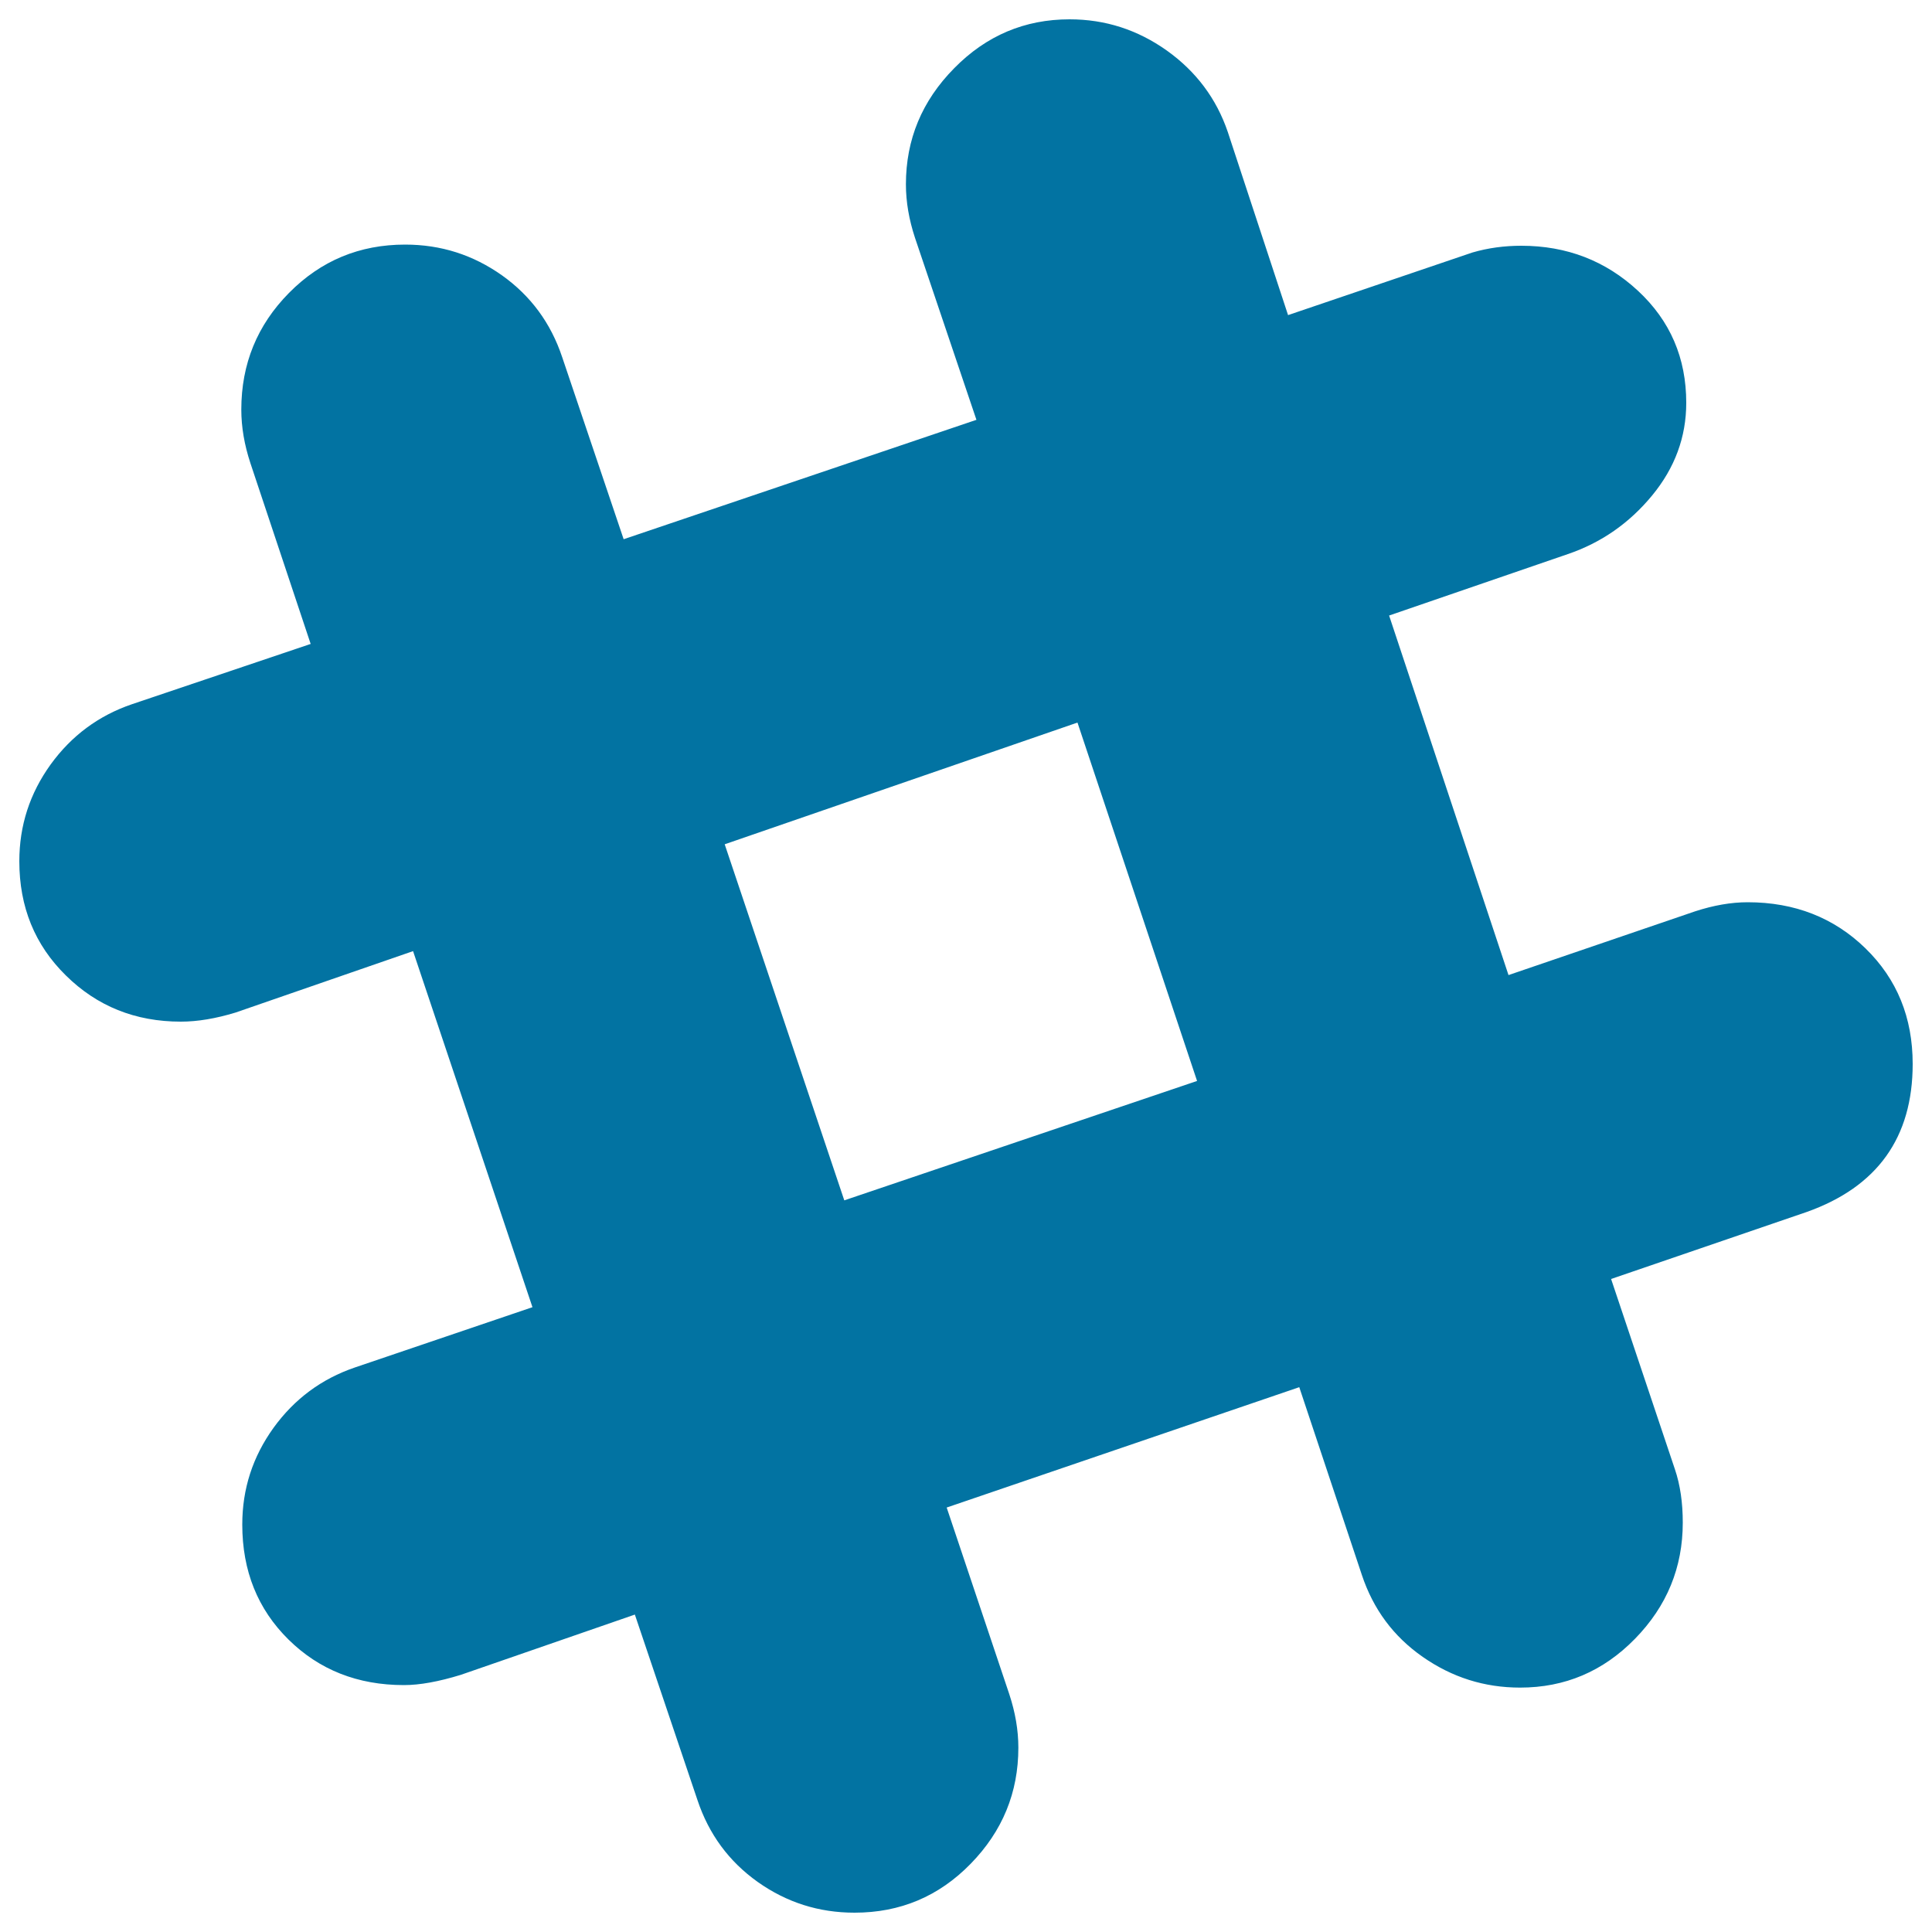
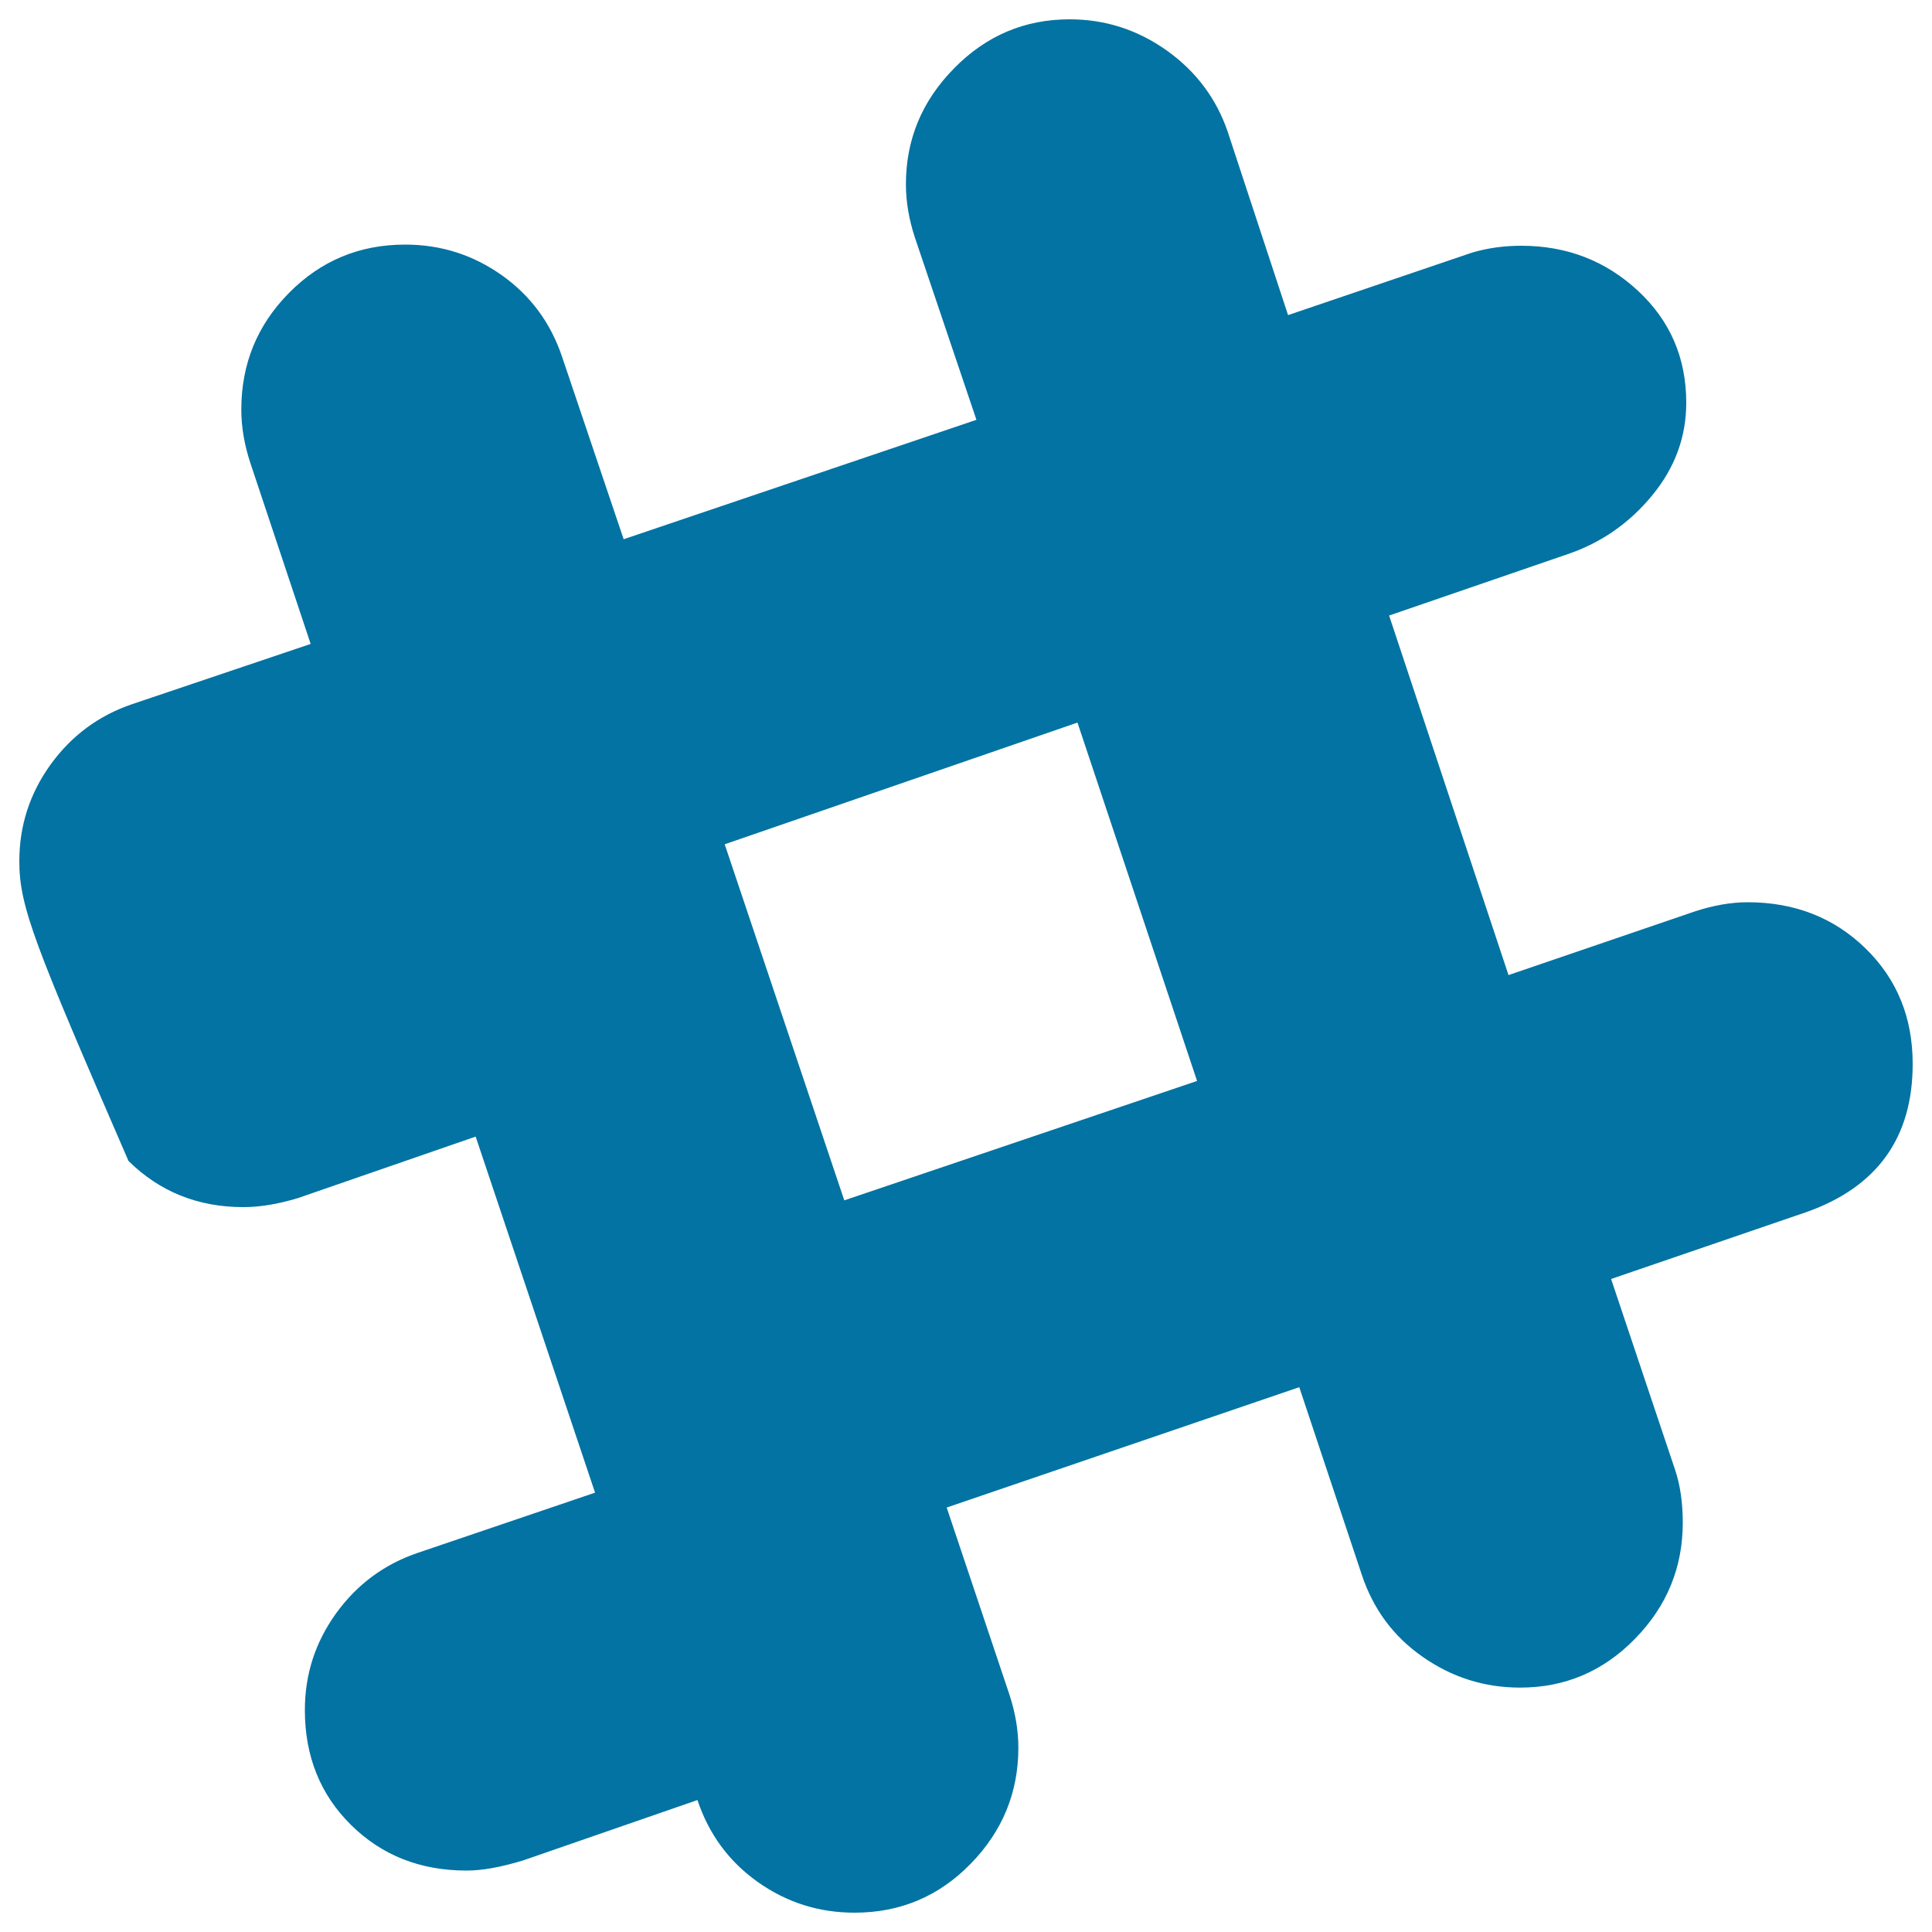
<svg xmlns="http://www.w3.org/2000/svg" viewBox="0 0 1000 1000" style="fill:#0273a2">
  <title>Slack SVG icon</title>
  <g>
-     <path d="M904.6,467c24.3,0,44.7,8,61,23.9c16.3,15.9,24.4,35.8,24.4,59.8c0,38.1-18.3,63.6-54.8,76.6L833.9,662l33,98.4c2.8,8.2,4.1,17.5,4.1,27.7c0,23.2-8.2,43.2-24.7,60.1c-16.5,16.9-36.3,25.3-59.5,25.3c-18.5,0-35.2-5.3-50.4-15.9s-25.6-24.7-31.5-42.4l-32.4-97.2L490,780.3l32.4,96.6c3.1,9.4,4.7,18.6,4.7,27.7c0,23.2-8.2,43.2-24.7,60.1c-16.5,16.9-36.5,25.3-60.1,25.3c-18.5,0-35.1-5.3-50.1-15.9c-14.9-10.6-25.3-24.7-31.2-42.4l-32.4-96l-90.1,31.2c-11.4,3.5-21.2,5.3-29.4,5.3c-24,0-43.9-7.9-59.8-23.6s-23.9-35.5-23.9-59.5c0-18.5,5.4-35.1,16.2-50.1c10.8-14.9,24.8-25.3,42.1-31.2l91.9-31.2l-61.8-184.3l-91.9,31.8c-10.2,3.1-19.6,4.7-28.3,4.7c-23.6,0-43.4-8-59.5-23.9C18,489.1,10,469.4,10,445.8c0-18.5,5.4-35.1,16.2-50.1C37,380.8,51,370.4,68.3,364.5l92.5-31.2l-31.2-93.6c-3.1-9.4-4.7-18.6-4.7-27.7c0-23.6,8.2-43.7,24.7-60.4c16.5-16.7,36.5-25,60.1-25c18.5,0,35.1,5.3,50.1,15.9c14.9,10.6,25.3,24.7,31.2,42.4l31.8,94.2l182.6-61.8l-31.8-94.2c-3.1-9.4-4.7-18.6-4.7-27.7c0-23.2,8.3-43.2,25-60.1C510.5,18.4,530.4,10,553.6,10c18.5,0,35.2,5.4,50.4,16.2C619.1,37,629.6,51,635.5,68.3l31.2,94.8l95.4-32.4c8.2-2.4,16.7-3.5,25.3-3.5c23.6,0,43.7,7.8,60.4,23.3c16.7,15.5,25,34.8,25,58c0,17.7-5.9,33.7-17.7,48c-11.8,14.3-26.3,24.4-43.6,30.3l-92.5,31.8l61.8,186.1l96.6-33C886.9,468.6,896,467,904.6,467L904.6,467z M437,621.3l182.6-61.8L557.7,374l-182.6,63L437,621.3z" />
+     <path d="M904.6,467c24.3,0,44.7,8,61,23.9c16.3,15.9,24.4,35.8,24.4,59.8c0,38.1-18.3,63.6-54.8,76.6L833.9,662l33,98.4c2.8,8.2,4.1,17.5,4.1,27.7c0,23.2-8.2,43.2-24.7,60.1c-16.5,16.9-36.3,25.3-59.5,25.3c-18.5,0-35.2-5.3-50.4-15.9s-25.6-24.7-31.5-42.4l-32.4-97.2L490,780.3l32.4,96.6c3.1,9.4,4.7,18.6,4.7,27.7c0,23.2-8.2,43.2-24.7,60.1c-16.5,16.9-36.5,25.3-60.1,25.3c-18.5,0-35.1-5.3-50.1-15.9c-14.9-10.6-25.3-24.7-31.2-42.4l-90.1,31.2c-11.4,3.5-21.2,5.3-29.4,5.3c-24,0-43.9-7.9-59.8-23.6s-23.9-35.5-23.9-59.5c0-18.5,5.4-35.1,16.2-50.1c10.8-14.9,24.8-25.3,42.1-31.2l91.9-31.2l-61.8-184.3l-91.9,31.8c-10.2,3.1-19.6,4.7-28.3,4.7c-23.6,0-43.4-8-59.5-23.9C18,489.1,10,469.4,10,445.8c0-18.5,5.4-35.1,16.2-50.1C37,380.8,51,370.4,68.3,364.5l92.5-31.2l-31.2-93.6c-3.1-9.4-4.7-18.6-4.7-27.7c0-23.6,8.2-43.7,24.7-60.4c16.5-16.7,36.5-25,60.1-25c18.5,0,35.1,5.3,50.1,15.9c14.9,10.6,25.3,24.7,31.2,42.4l31.8,94.2l182.6-61.8l-31.8-94.2c-3.1-9.4-4.7-18.6-4.7-27.7c0-23.2,8.3-43.2,25-60.1C510.5,18.4,530.4,10,553.6,10c18.5,0,35.2,5.4,50.4,16.2C619.1,37,629.6,51,635.5,68.3l31.2,94.8l95.4-32.4c8.2-2.4,16.7-3.5,25.3-3.5c23.6,0,43.7,7.8,60.4,23.3c16.7,15.5,25,34.8,25,58c0,17.7-5.9,33.7-17.7,48c-11.8,14.3-26.3,24.4-43.6,30.3l-92.5,31.8l61.8,186.1l96.6-33C886.9,468.6,896,467,904.6,467L904.6,467z M437,621.3l182.6-61.8L557.7,374l-182.6,63L437,621.3z" />
  </g>
</svg>